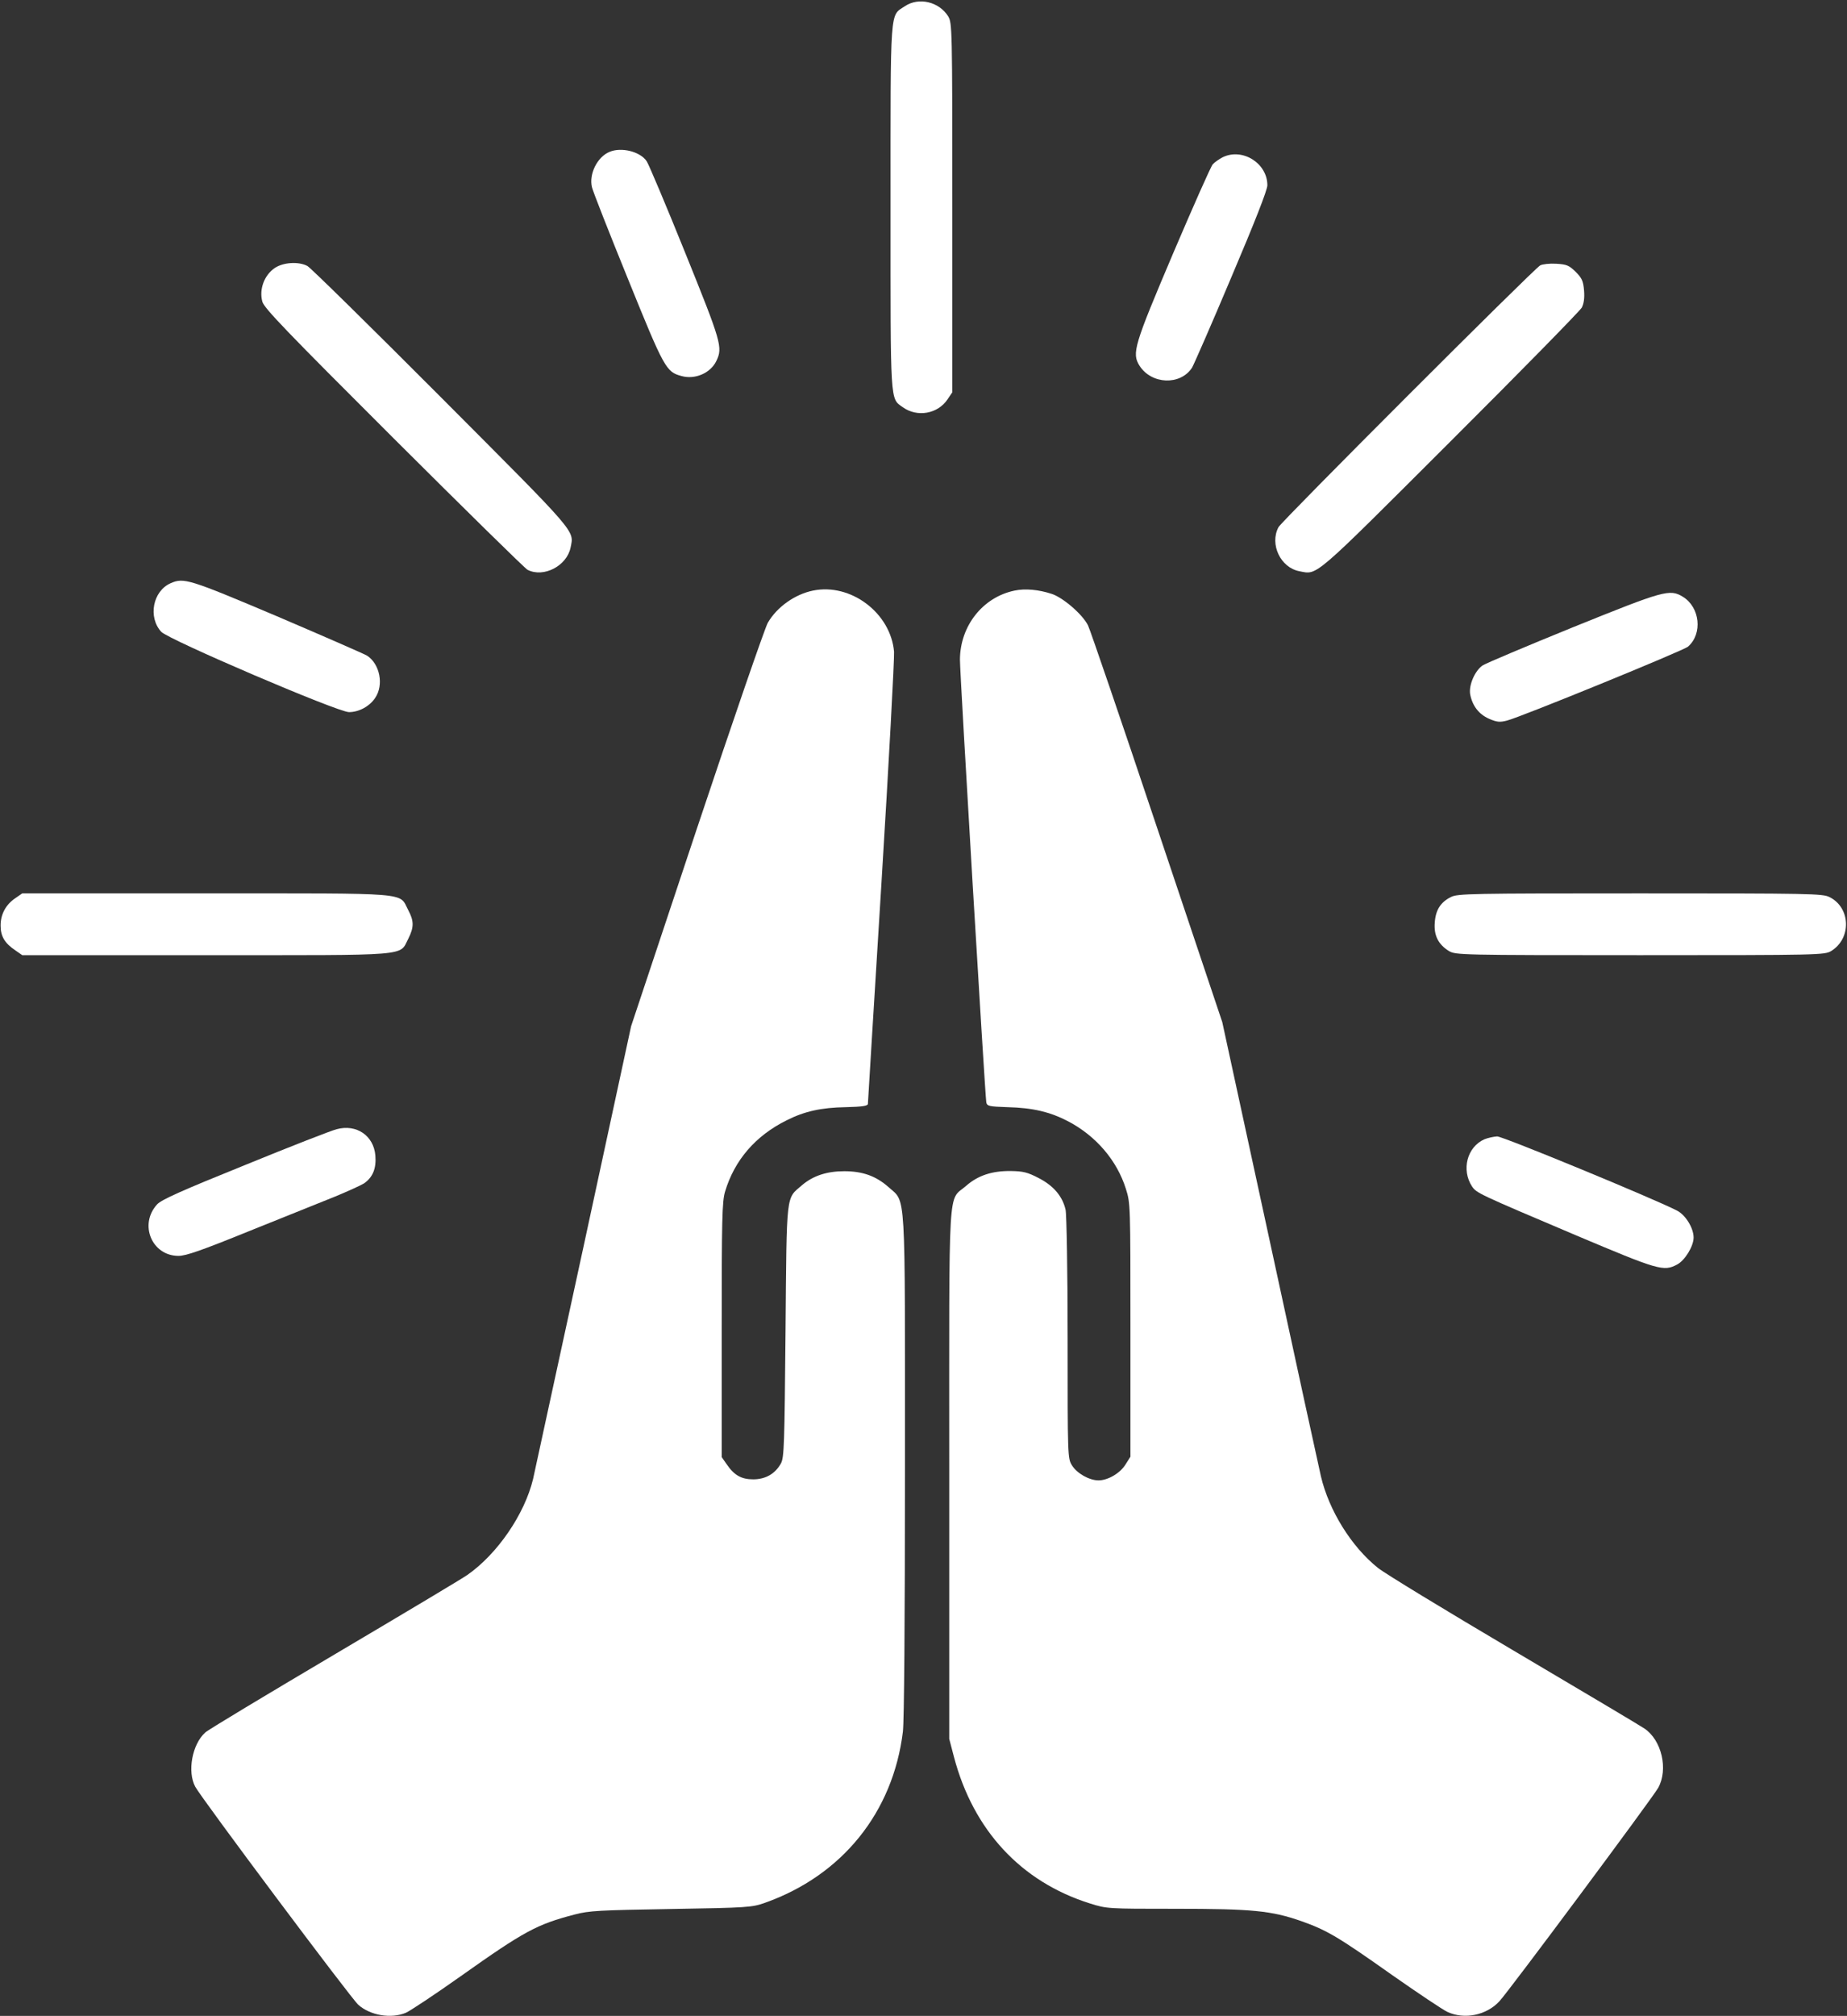
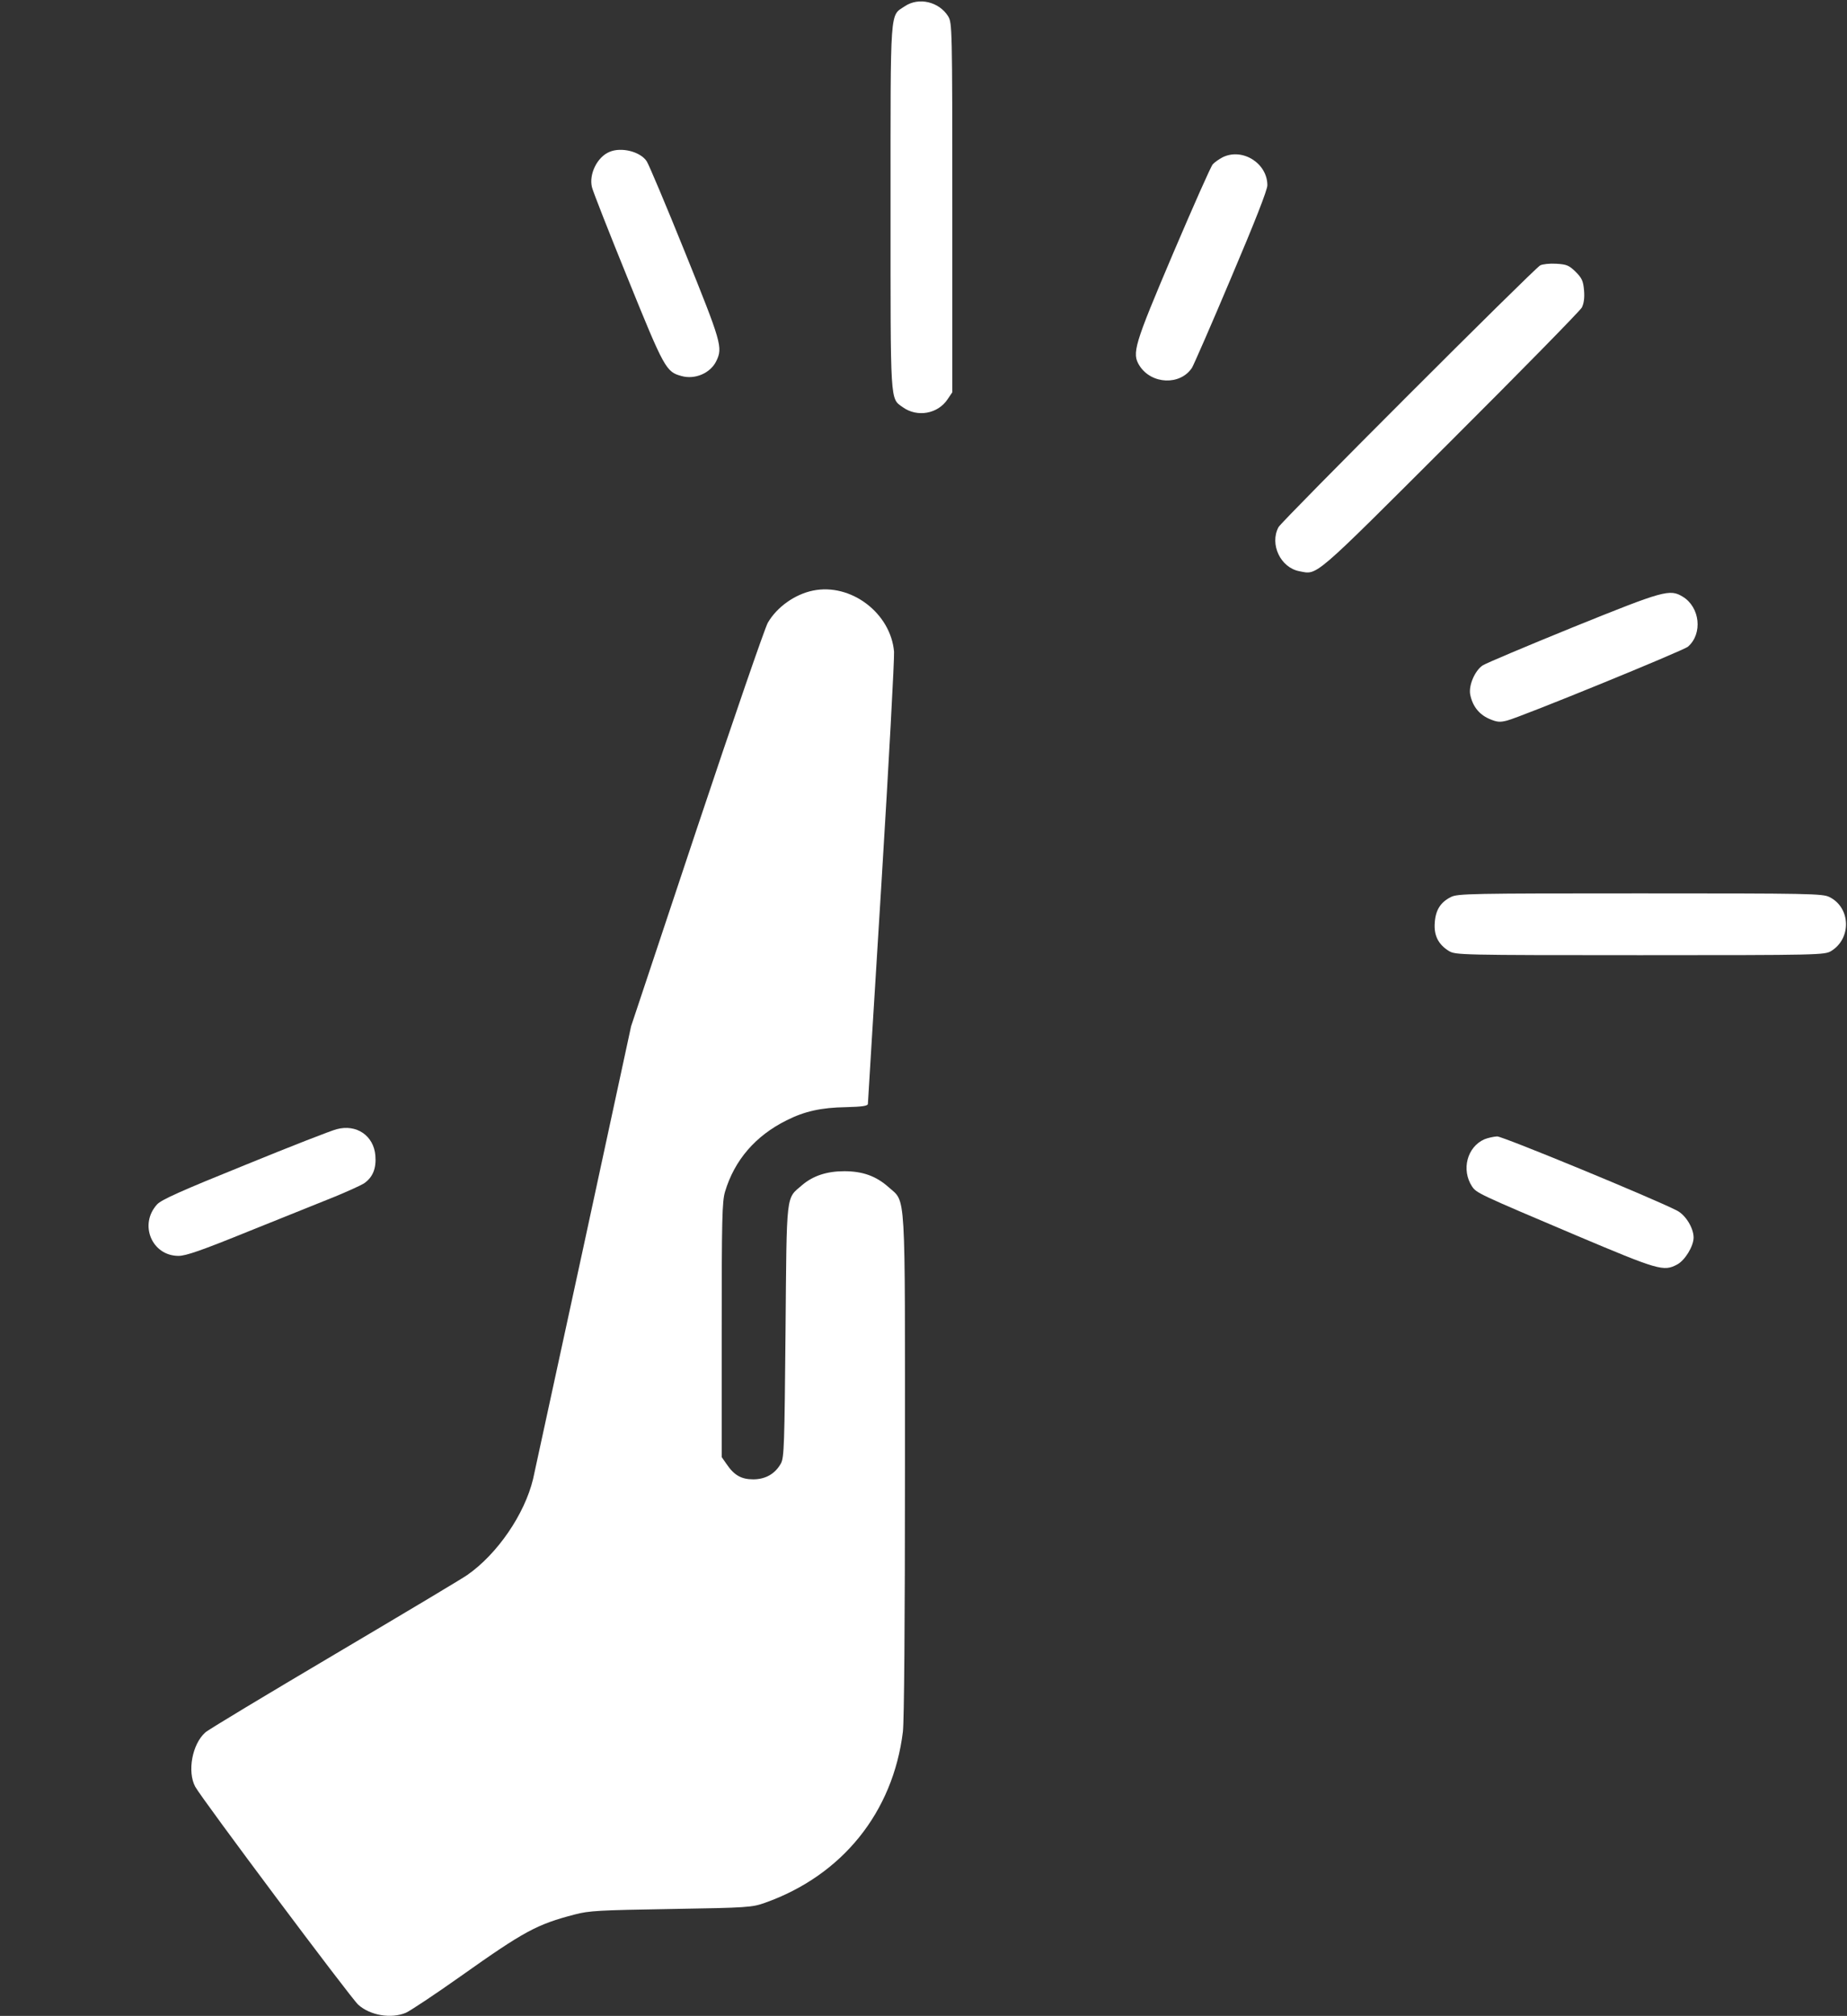
<svg xmlns="http://www.w3.org/2000/svg" width="1196" height="1305" viewBox="0 0 1196 1305" fill="none">
  <rect x="0" y="0" width="1196" height="1305" fill="#333333" stroke="none" />
  <path d="M585.865 4.067C576.132 10.6 576.665 2.733 576.665 134.067C576.665 263.133 576.265 257.667 584.665 263.667C593.999 270.333 607.332 267.933 613.599 258.467L616.665 253.933V134.467C616.665 17.667 616.532 14.867 613.999 10.6C608.132 1.133 594.932 -2.067 585.865 4.067Z" fill="white" />
  <path d="M394.665 98.333C386.799 101.533 381.199 112.733 383.332 121.267C383.865 123.667 394.265 150.2 406.532 180.333C430.132 238.6 431.332 240.733 441.199 243.4C449.999 245.933 460.132 241.533 463.865 233.667C468.132 224.867 467.065 221.533 443.599 163.4C431.332 133 420.132 106.467 418.799 104.467C414.799 98.2 402.399 95 394.665 98.333Z" fill="white" />
  <path d="M791.73 101.8C789.463 103 786.53 105 785.33 106.333C784.13 107.533 772.663 133.533 759.73 163.8C734.263 223.8 732.797 228.6 737.863 236.733C745.597 248.867 764.263 249.667 771.863 238.067C772.93 236.333 784.397 210.2 797.197 179.8C812.663 143.4 820.663 123 820.663 119.933C820.663 105.667 804.53 95.533 791.73 101.8Z" fill="white" />
-   <path d="M177.867 173.533C171.067 178.2 167.733 187.267 169.867 195.267C171.067 199.533 185.2 214.2 254.933 283.8C301.067 329.8 340 368.067 341.6 368.867C352 374.2 367.067 366.333 369.467 354.467C371.733 343.133 374.8 346.733 285.6 257.267C240 211.533 201.067 173.267 199.067 172.2C193.333 169.133 183.333 169.8 177.867 173.533Z" fill="white" />
  <path d="M997.333 171.8C993.066 174.2 829.999 337.267 827.866 341.267C821.999 352.333 829.199 367.533 841.466 369.8C853.333 372.067 849.333 375.533 939.066 285.933C984.799 240.333 1023.07 201.267 1024.27 199.133C1025.6 196.467 1026.13 193 1025.73 188.067C1025.2 181.933 1024.4 180.067 1020.27 175.933C1016 171.8 1014.53 171.133 1007.73 170.733C1003.47 170.467 998.799 171 997.333 171.8Z" fill="white" />
-   <path d="M110.533 377.533C98.933 382.6 95.733 399.533 104.4 409C109.067 414.067 218.667 461 226 461C232.4 461 239.333 457.267 242.933 451.8C248.667 443.4 246 429.933 237.733 424.467C236 423.4 209.733 411.933 179.467 399C122.4 374.867 119.067 373.8 110.533 377.533Z" fill="white" />
  <path d="M526.397 382.333C514.663 384.733 503.063 393 497.197 403.133C495.33 406.333 474.663 466.333 451.197 536.6L408.663 664.333L377.997 806.333C361.063 884.467 346.263 952.467 345.197 957.4C339.73 980.2 322.13 1005.93 302.663 1019.53C299.73 1021.67 261.063 1044.73 216.663 1071C172.263 1097.27 134.53 1119.93 132.93 1121.53C124.397 1129.13 121.197 1146.87 126.397 1156.6C130.263 1163.93 227.197 1293.53 231.997 1297.8C239.73 1304.73 253.197 1307 262.797 1303C265.33 1301.93 281.463 1291.27 298.397 1279.27C339.597 1250.07 347.597 1245.8 371.997 1239.4C381.597 1236.87 387.863 1236.6 434.663 1235.8C484.397 1235 487.063 1234.73 495.33 1231.8C545.33 1214.07 578.263 1173.27 584.663 1121C585.463 1113.8 585.997 1051.67 585.997 949C585.997 766.2 586.797 778.867 575.33 768.467C567.197 761.267 558.53 758.2 546.663 758.2C535.463 758.2 526.53 761.133 519.463 767.133C508.797 776.333 509.463 770.467 508.663 861.667C507.997 935.533 507.73 943.4 505.73 947.267C501.997 954.067 495.73 957.667 487.73 957.667C479.997 957.667 475.33 955 470.397 947.667L467.33 943.267V861C467.33 789.4 467.597 777.933 469.463 771.533C475.597 751 489.197 735.267 509.33 725.267C520.93 719.4 531.73 717 547.863 716.733C558.263 716.467 561.997 715.933 561.997 714.6C561.997 713.667 565.997 649.133 570.797 571.267C575.597 493.4 579.197 426.2 578.93 421.933C576.797 396.867 550.93 377.267 526.397 382.333Z" fill="white" />
-   <path d="M656.932 382.333C636.398 386.6 621.732 405.133 621.598 427C621.598 437.133 637.865 709.267 638.665 713.667C639.198 716.067 640.532 716.333 652.265 716.733C668.798 717.133 679.998 719.8 691.732 725.933C709.732 735.4 723.332 751.267 729.065 769.667C731.998 778.867 731.998 780.067 731.998 861V943L728.798 948.067C725.332 953.667 717.465 958.333 711.332 958.333C705.332 958.333 697.332 953.8 694.132 948.6C691.332 944.067 691.332 942.867 691.332 866.2C691.332 823.4 690.665 785.933 689.998 783.133C687.998 774.333 682.132 767.533 672.532 762.6C665.332 758.867 662.532 758.2 654.532 758.067C642.265 757.933 633.198 761 625.598 767.667C613.598 778.2 614.665 760.467 614.665 954.333V1125.67L617.732 1137.4C630.265 1184.87 661.198 1218.2 705.732 1232.2C716.798 1235.67 717.065 1235.67 761.065 1235.67C810.798 1235.67 823.198 1236.87 842.665 1243.67C859.198 1249.53 866.265 1253.67 901.332 1278.47C918.265 1290.33 934.398 1301.13 937.332 1302.47C948.398 1307.53 962.532 1304.6 970.932 1295.53C976.932 1289.13 1069.86 1164.2 1073.73 1157.4C1080.4 1145.4 1076 1126.33 1064.66 1118.87C1062.13 1117.13 1024 1094.47 979.998 1068.47C935.998 1042.47 896.532 1018.47 892.265 1015C875.065 1001.27 860.532 977.8 855.332 955.667C853.865 949.4 838.932 880.733 822.132 803L791.465 661.667L749.198 535.667C725.998 466.333 705.865 407.533 704.532 404.867C701.065 397.8 688.398 386.867 681.065 384.467C672.532 381.667 663.865 380.867 656.932 382.333Z" fill="white" />
  <path d="M1018.53 406.067C988.397 418.333 962.13 429.4 960.13 430.733C955.064 434.067 950.93 443.667 951.997 449.533C953.464 457 957.597 462.333 964.13 465.267C969.33 467.533 971.197 467.667 975.864 466.467C984.797 464.2 1090.26 421.133 1093.06 418.6C1102.66 410.2 1100.8 393.133 1089.73 386.333C1081.2 381.133 1077.6 382.2 1018.53 406.067Z" fill="white" />
-   <path d="M9.998 581.4C3.732 585.533 0.265 592.067 0.398 599.4C0.398 606.2 3.198 610.733 9.998 615.267L14.398 618.333H133.198C267.865 618.333 258.398 619.133 264.398 607.667C268.132 600.2 268.132 596.2 264.265 589C258.265 577.533 267.732 578.333 133.198 578.333H14.398L9.998 581.4Z" fill="white" />
  <path d="M939.465 580.733C932.798 584.067 929.598 589.133 929.065 597.267C928.398 605.533 931.332 611.4 938.265 615.667C942.532 618.2 945.332 618.333 1062 618.333C1178.66 618.333 1181.46 618.2 1185.73 615.667C1199.06 607.533 1198.4 587.533 1184.66 580.733C1180.26 578.467 1171.73 578.333 1062 578.333C952.265 578.333 943.732 578.467 939.465 580.733Z" fill="white" />
  <path d="M218 731C214.666 731.8 188 742.2 158.666 754.2C117.733 770.733 104.533 776.6 101.733 779.667C89.866 792.6 98.266 813 115.6 813C120.4 813 130.4 809.533 161.6 796.867C183.466 788.067 208.266 778.067 216.666 774.733C225.066 771.267 233.6 767.4 235.733 766.067C241.466 762.067 243.733 756.333 243.066 748.067C242 735.133 230.8 727.533 218 731Z" fill="white" />
  <path d="M961.199 737.533C949.999 742.467 946.132 757.267 953.199 768.067C956.132 772.333 957.199 772.867 1020.13 799.533C1074.13 822.333 1077.2 823.267 1086 818.6C1091.07 815.933 1096.67 806.733 1096.67 801.133C1096.67 795 1091.47 786.467 1085.87 783.667C1070.27 775.667 973.199 735.667 969.465 735.667C967.199 735.8 963.465 736.6 961.199 737.533Z" fill="white" />
</svg>